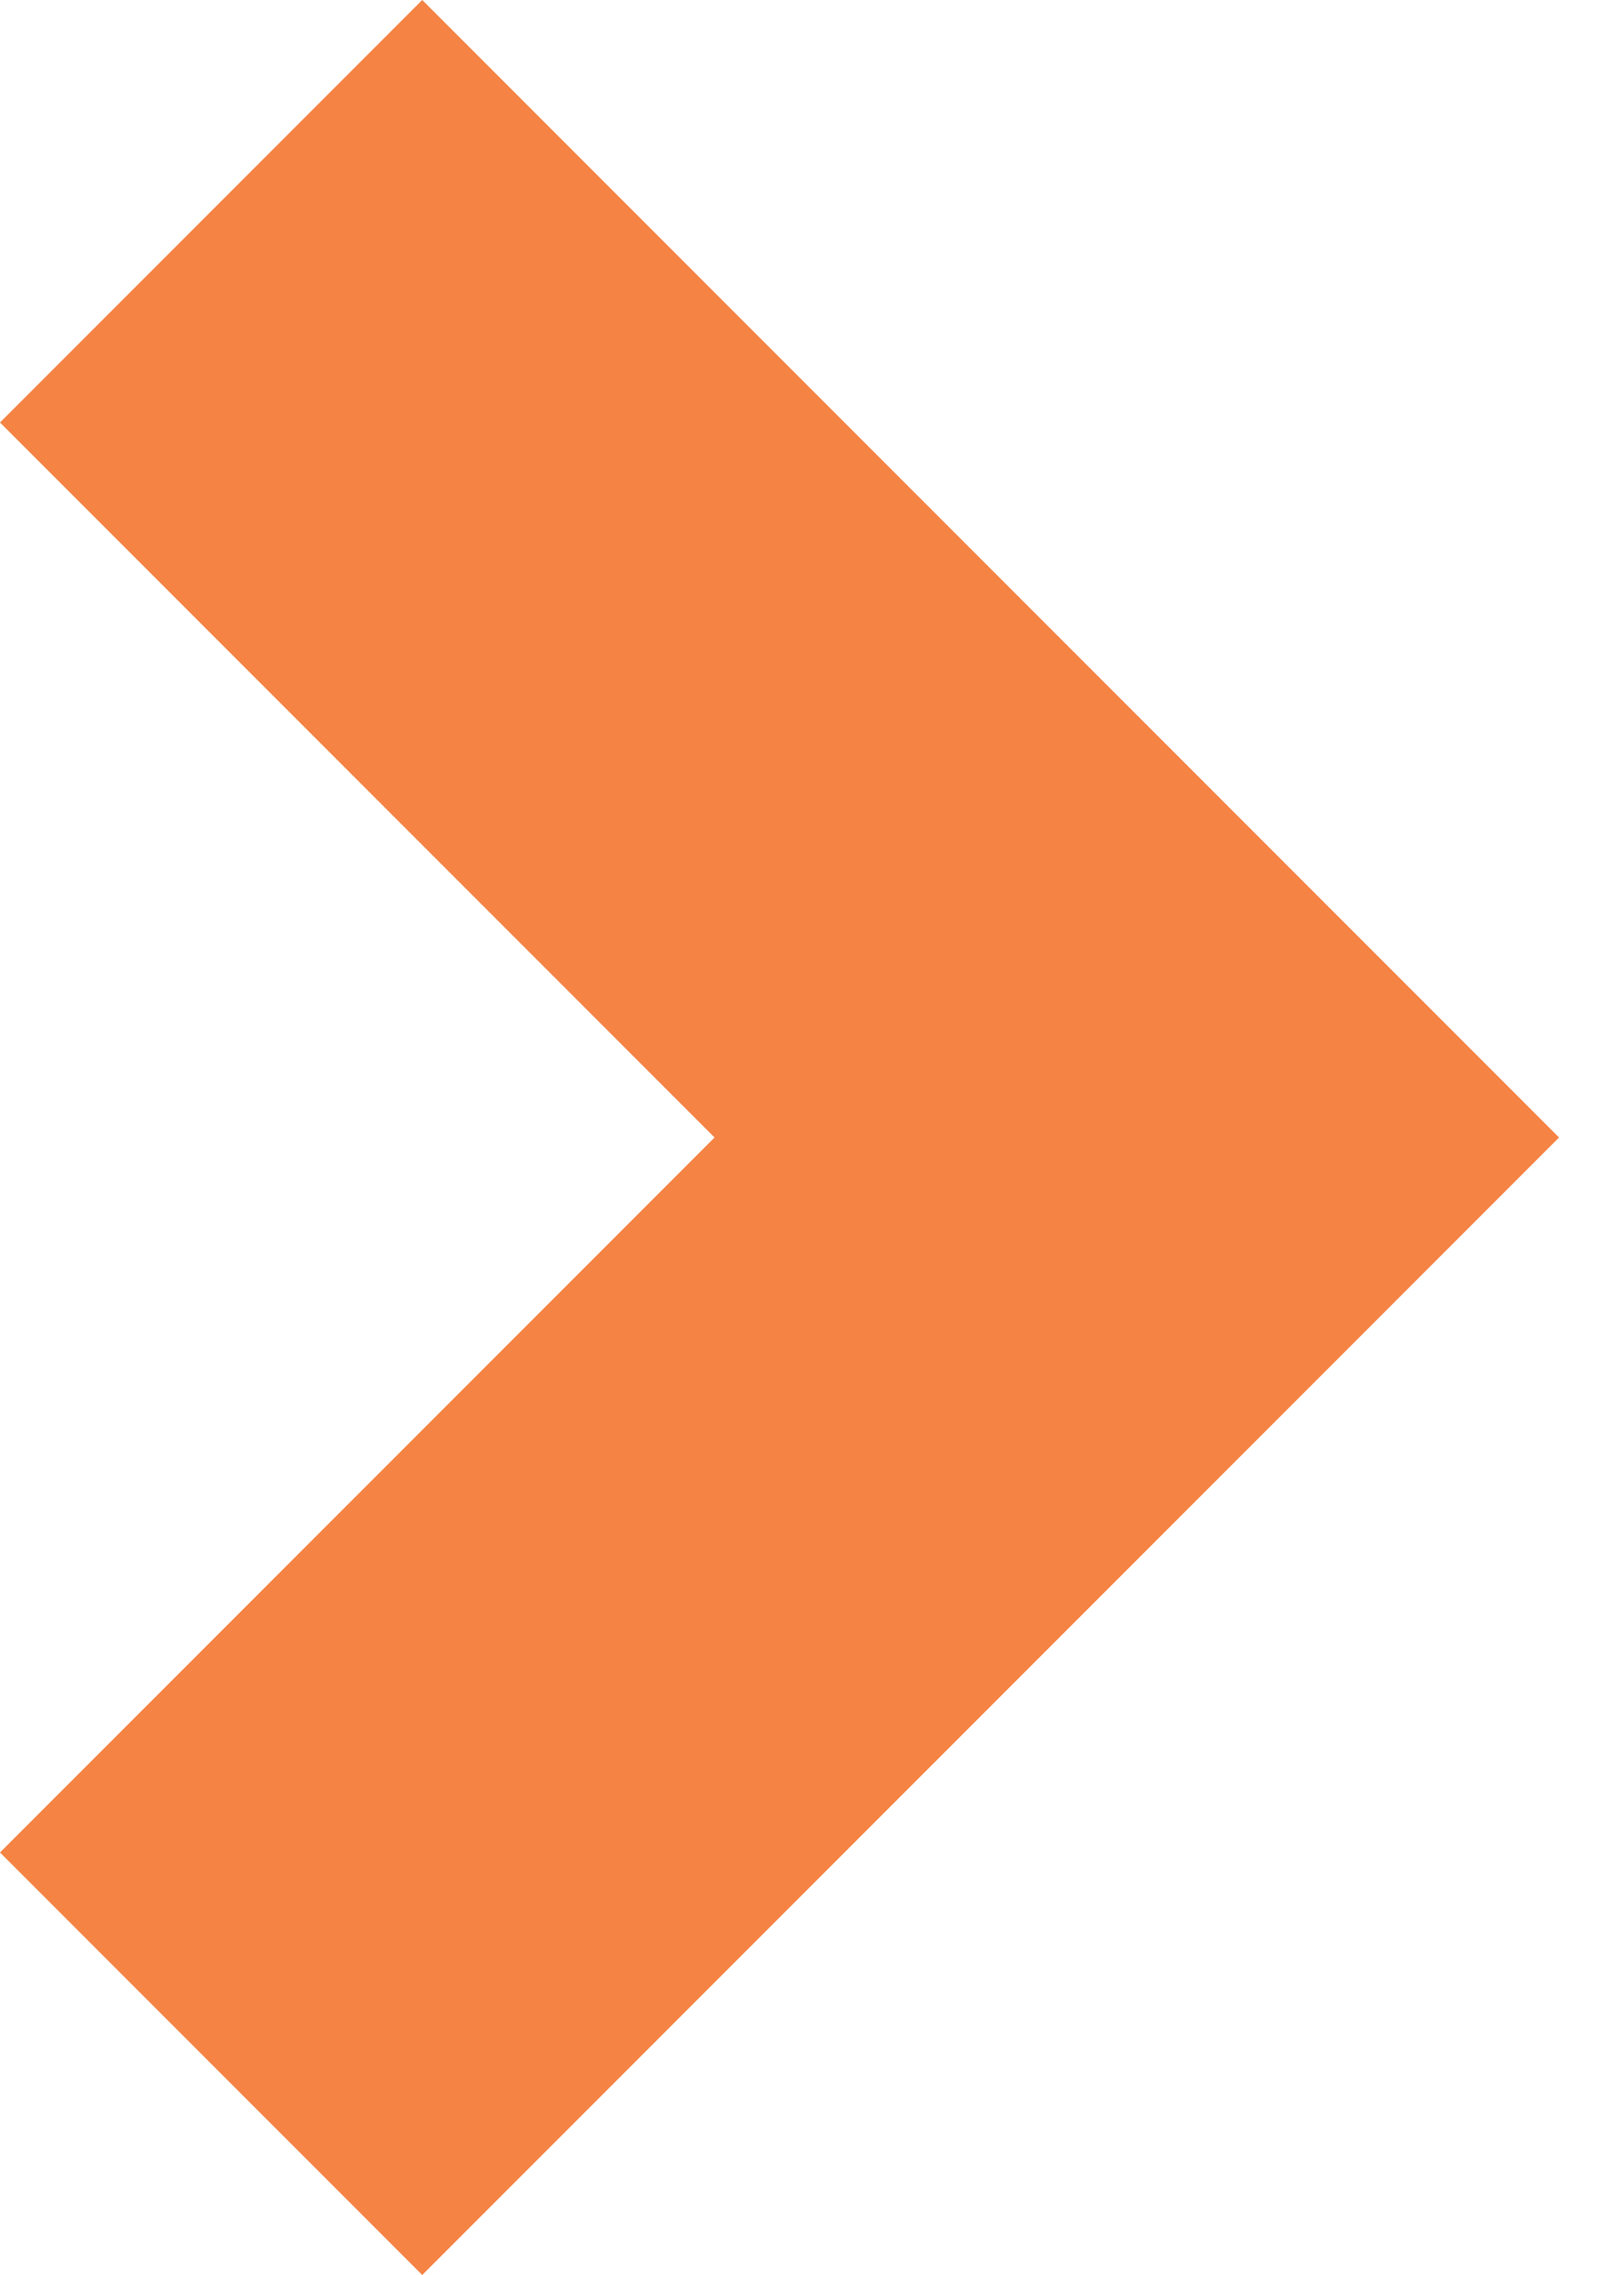
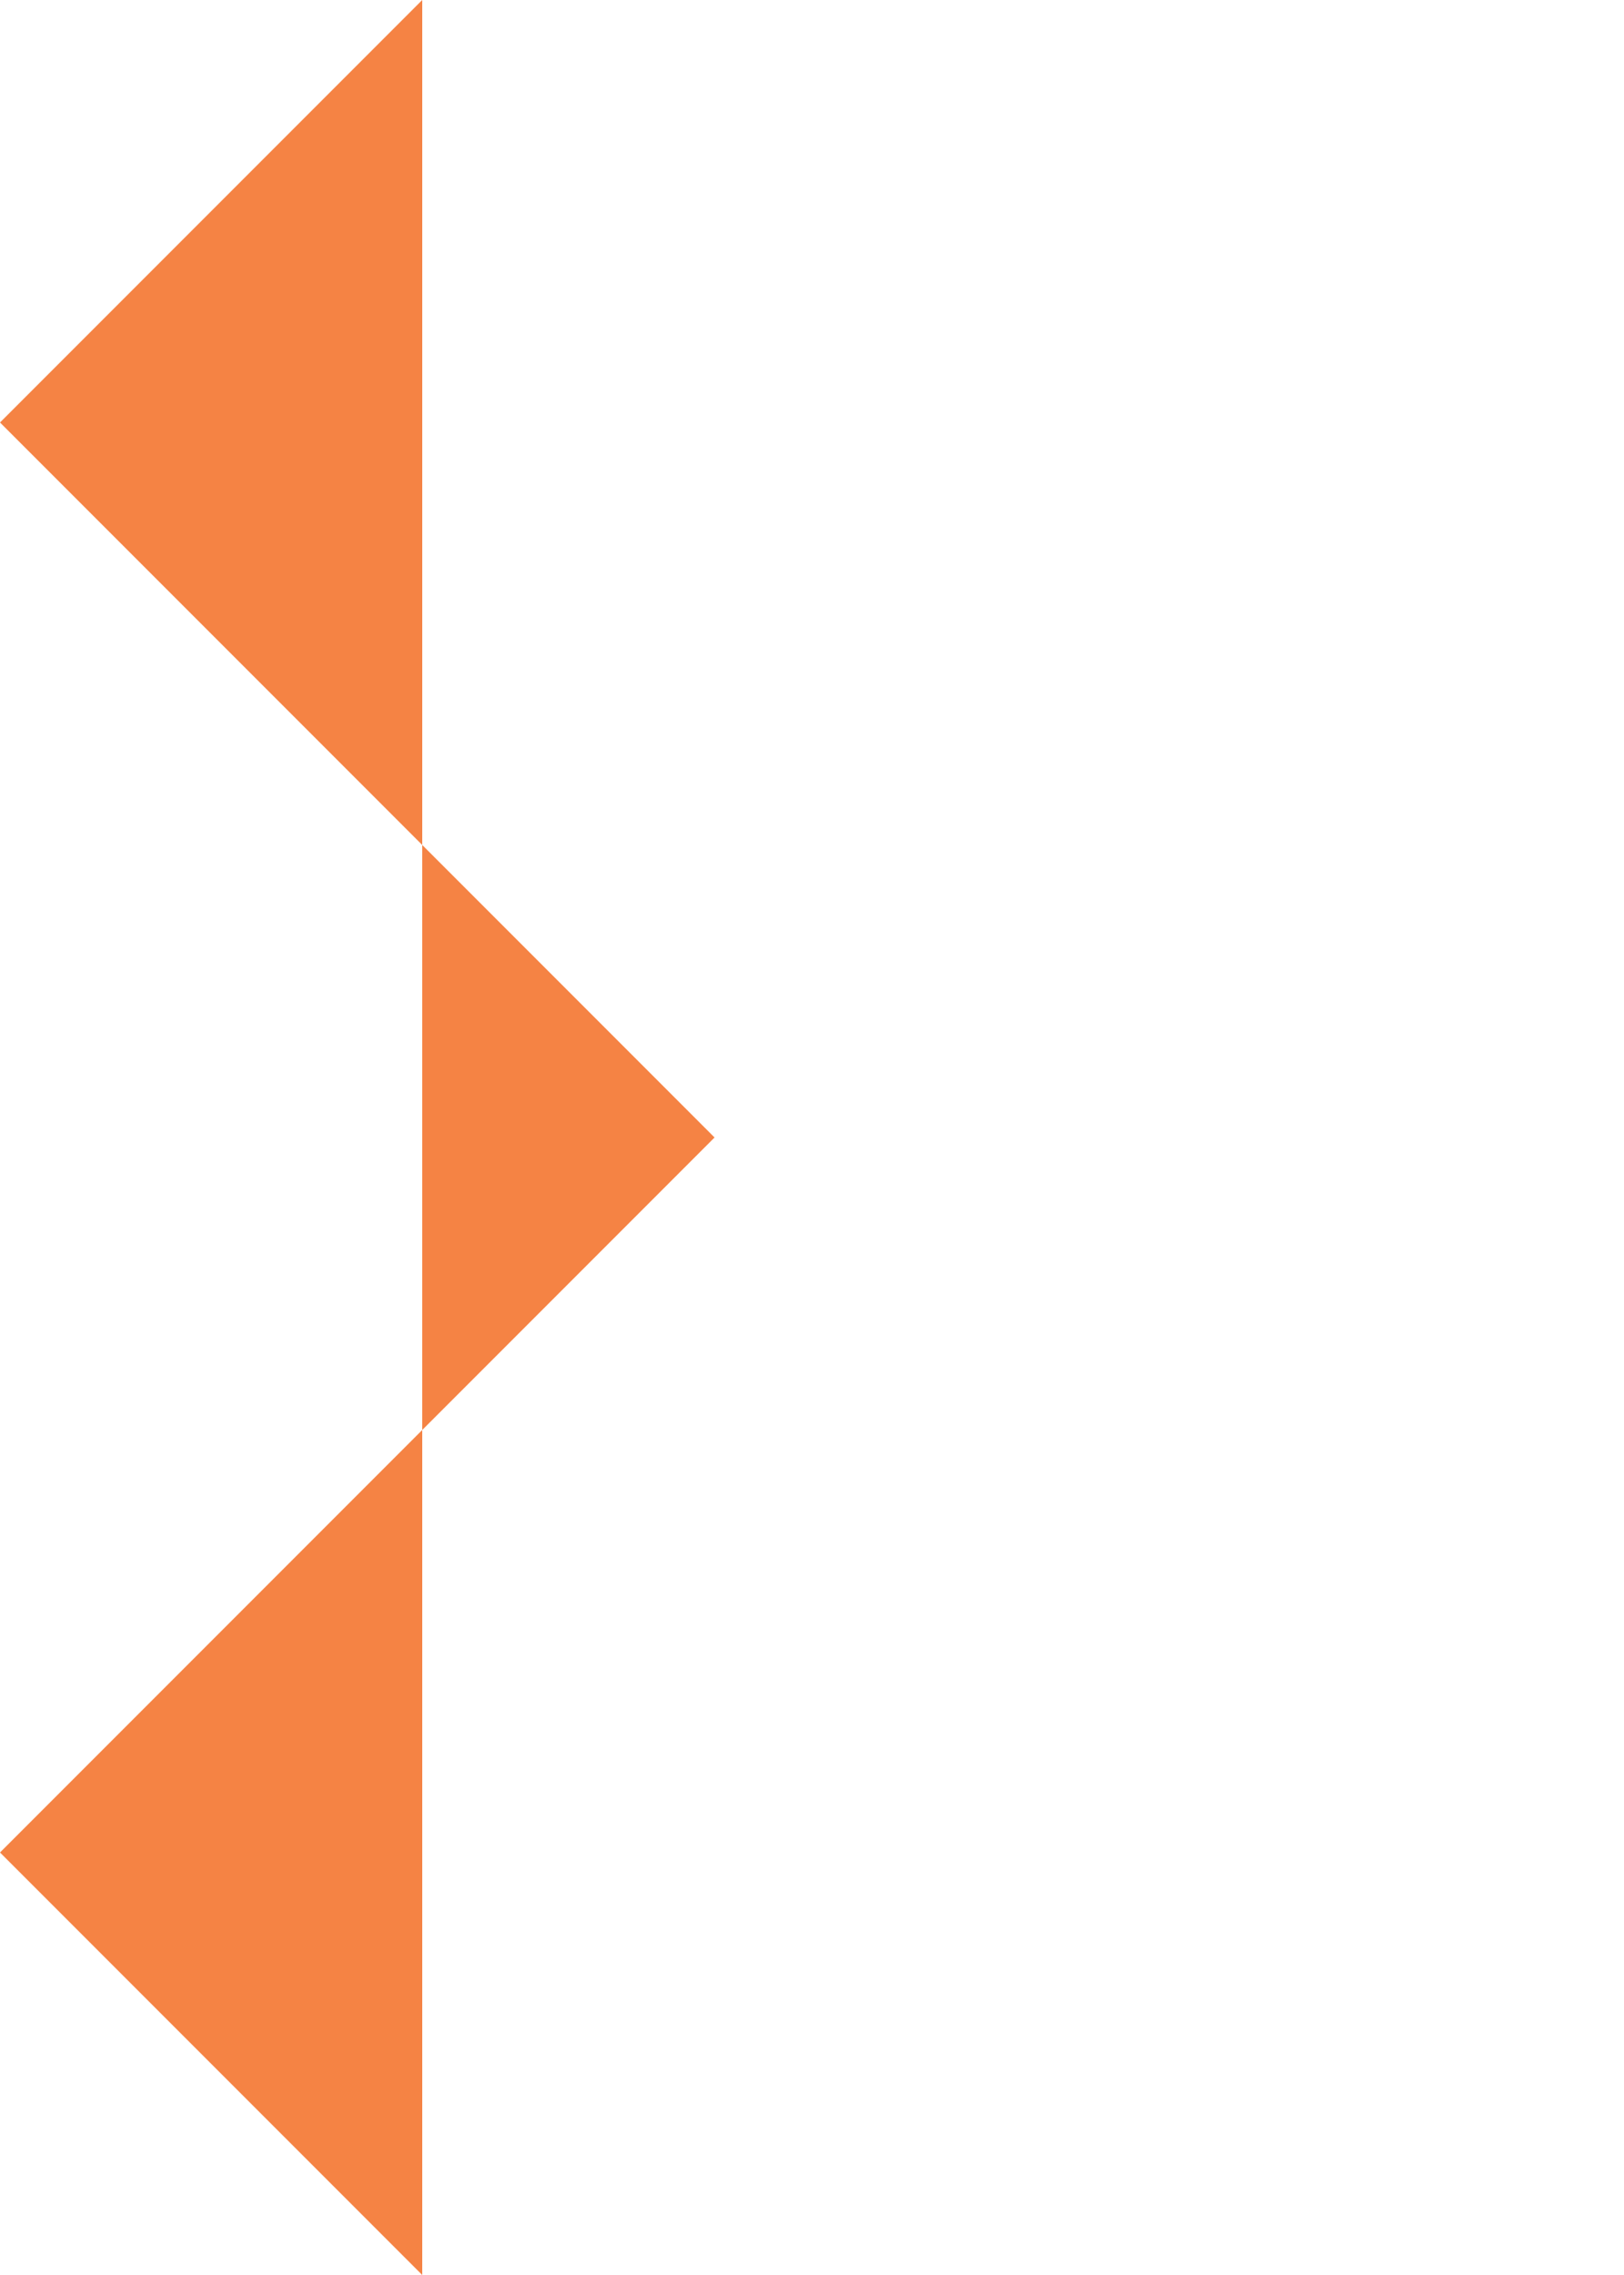
<svg xmlns="http://www.w3.org/2000/svg" version="1.1" baseProfile="basic" id="Layer_1" x="0px" y="0px" viewBox="0 0 20 28" xml:space="preserve">
  <style type="text/css">
	.st0{fill:#F58344;}
</style>
-   <path class="st0" d="M5.2,0L0,5.2L8.8,14L0,22.8L5.2,28l14-14L5.2,0z" />
+   <path class="st0" d="M5.2,0L0,5.2L8.8,14L0,22.8L5.2,28L5.2,0z" />
</svg>